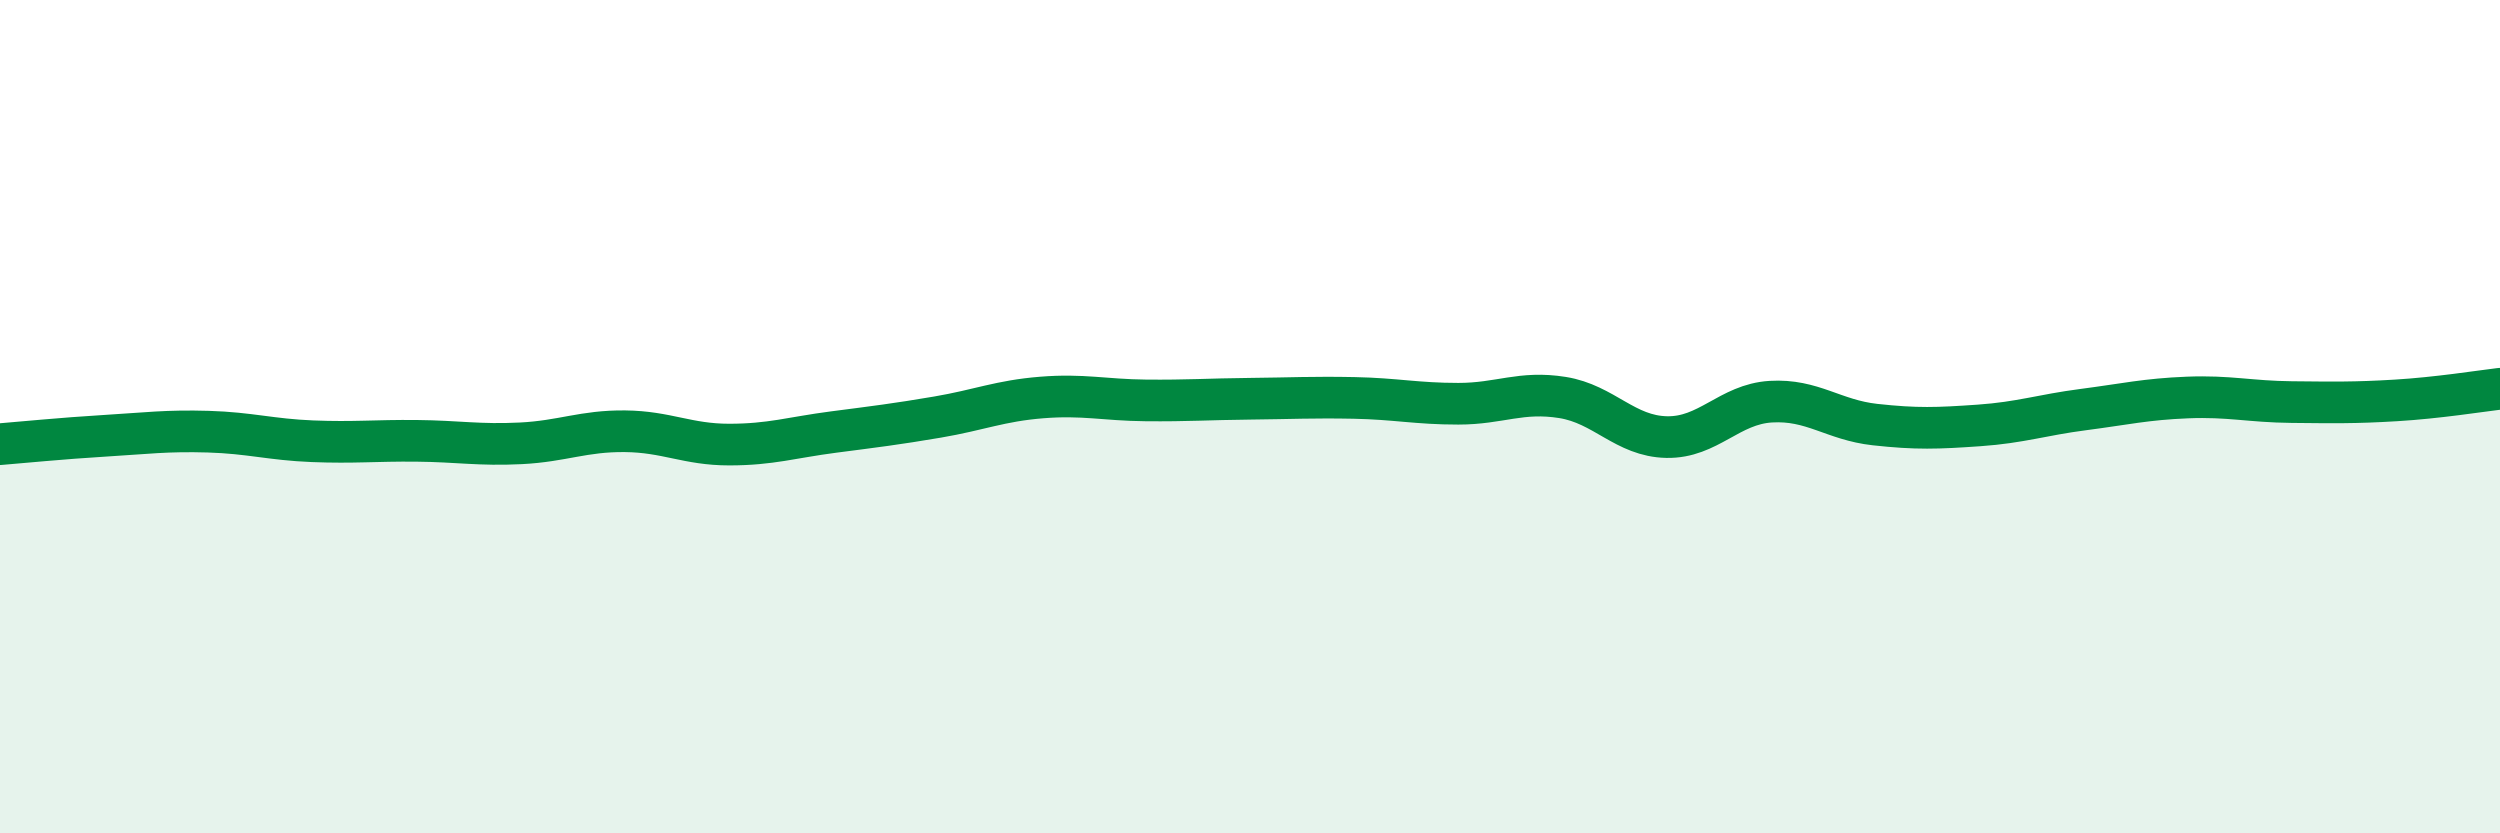
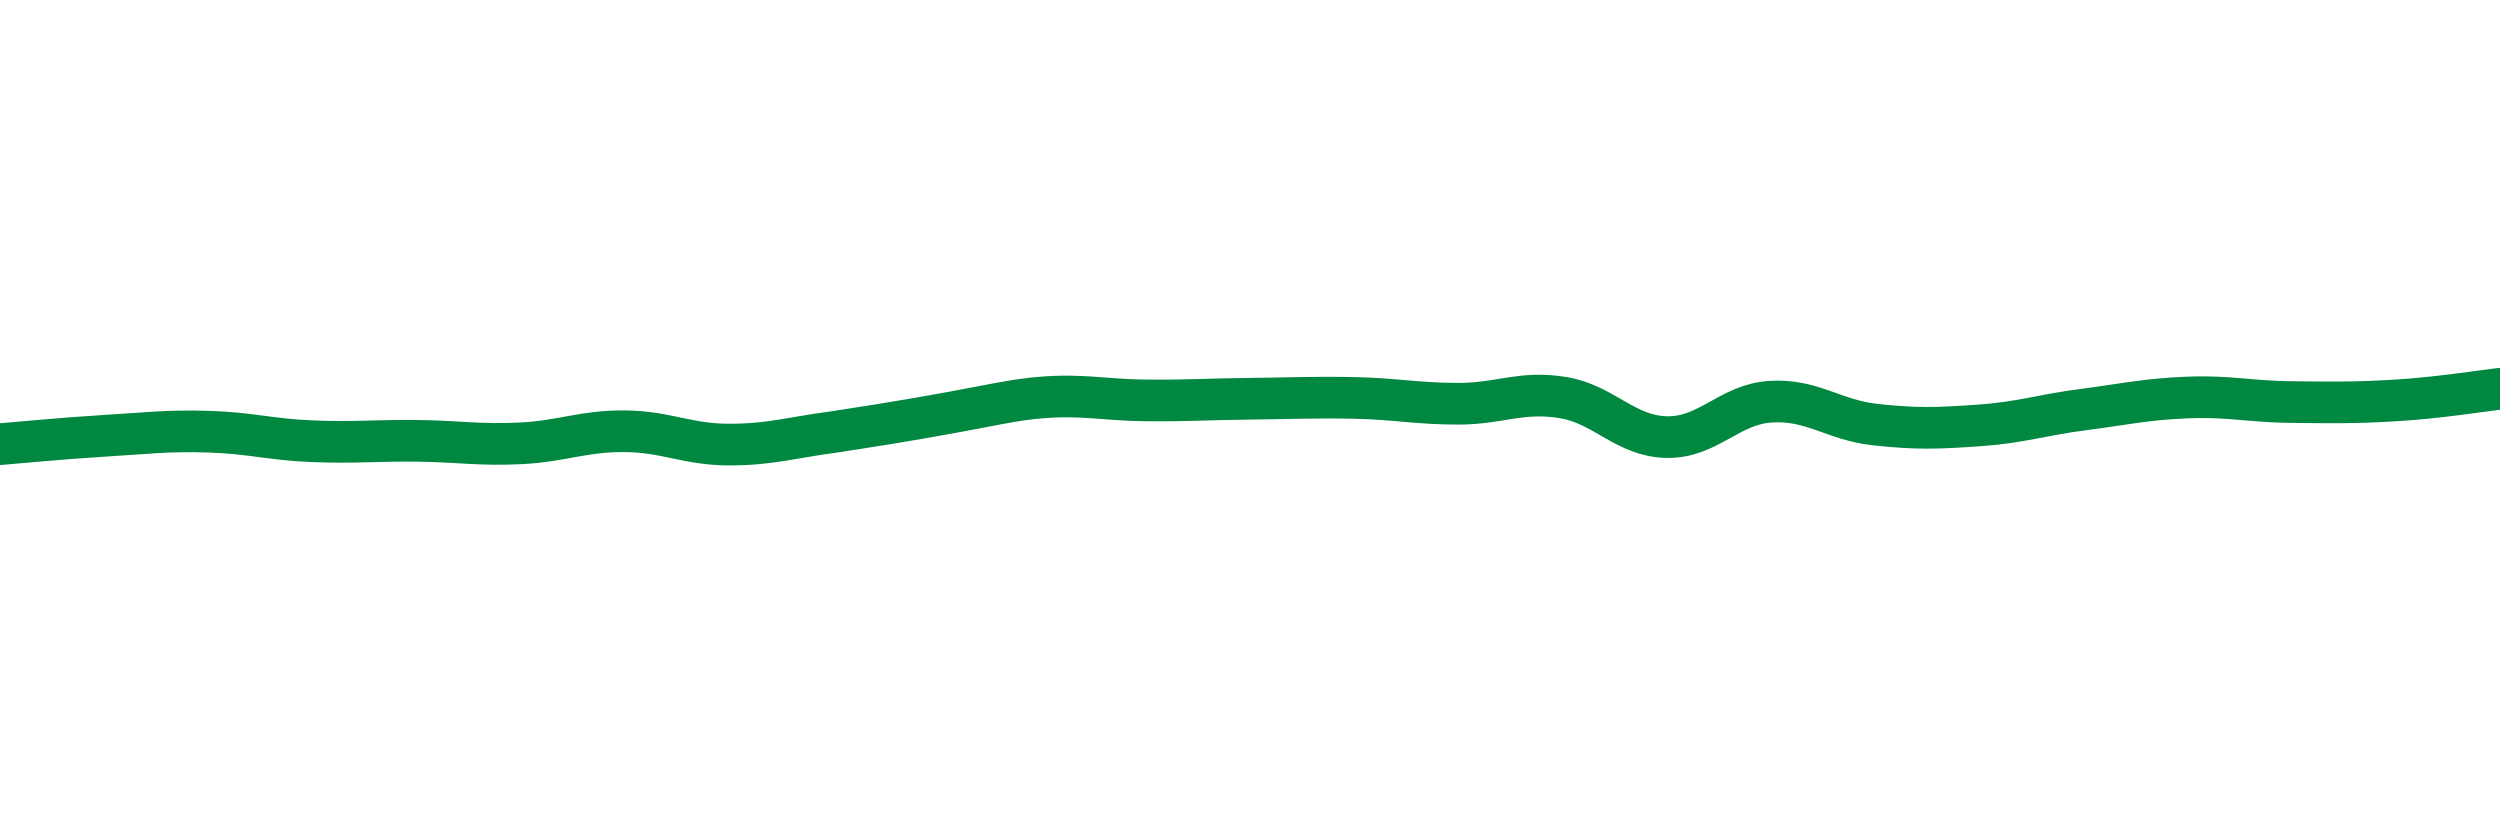
<svg xmlns="http://www.w3.org/2000/svg" width="60" height="20" viewBox="0 0 60 20">
-   <path d="M 0,10.66 C 0.5,10.62 1.5,10.52 2.5,10.46 C 3.5,10.4 4,10.33 5,10.36 C 6,10.39 6.5,10.55 7.5,10.59 C 8.5,10.63 9,10.57 10,10.58 C 11,10.59 11.5,10.69 12.5,10.64 C 13.5,10.59 14,10.34 15,10.35 C 16,10.36 16.5,10.67 17.5,10.67 C 18.5,10.67 19,10.5 20,10.37 C 21,10.24 21.5,10.18 22.5,10.01 C 23.5,9.84 24,9.62 25,9.54 C 26,9.46 26.5,9.6 27.5,9.61 C 28.5,9.62 29,9.58 30,9.57 C 31,9.56 31.5,9.53 32.5,9.55 C 33.5,9.57 34,9.69 35,9.69 C 36,9.69 36.5,9.38 37.5,9.54 C 38.5,9.7 39,10.47 40,10.49 C 41,10.51 41.5,9.7 42.5,9.64 C 43.5,9.58 44,10.08 45,10.19 C 46,10.3 46.5,10.28 47.5,10.21 C 48.5,10.14 49,9.96 50,9.83 C 51,9.7 51.5,9.58 52.5,9.54 C 53.5,9.5 54,9.64 55,9.65 C 56,9.66 56.5,9.67 57.5,9.61 C 58.5,9.55 59.5,9.39 60,9.33L60 20L0 20Z" fill="#008740" opacity="0.1" stroke-linecap="round" stroke-linejoin="round" />
-   <path d="M 0,10.66 C 0.5,10.62 1.5,10.52 2.5,10.46 C 3.5,10.4 4,10.33 5,10.36 C 6,10.39 6.5,10.55 7.5,10.59 C 8.5,10.63 9,10.57 10,10.58 C 11,10.59 11.5,10.69 12.5,10.64 C 13.5,10.59 14,10.34 15,10.35 C 16,10.36 16.5,10.67 17.5,10.67 C 18.5,10.67 19,10.5 20,10.37 C 21,10.24 21.5,10.18 22.5,10.01 C 23.5,9.84 24,9.62 25,9.54 C 26,9.46 26.5,9.6 27.5,9.61 C 28.5,9.62 29,9.58 30,9.57 C 31,9.56 31.5,9.53 32.5,9.55 C 33.5,9.57 34,9.69 35,9.69 C 36,9.69 36.5,9.38 37.5,9.54 C 38.5,9.7 39,10.47 40,10.49 C 41,10.51 41.5,9.7 42.5,9.64 C 43.5,9.58 44,10.08 45,10.19 C 46,10.3 46.5,10.28 47.5,10.21 C 48.5,10.14 49,9.96 50,9.83 C 51,9.7 51.5,9.58 52.5,9.54 C 53.5,9.5 54,9.64 55,9.65 C 56,9.66 56.5,9.67 57.5,9.61 C 58.5,9.55 59.5,9.39 60,9.33" stroke="#008740" stroke-width="1" fill="none" stroke-linecap="round" stroke-linejoin="round" />
+   <path d="M 0,10.66 C 0.5,10.62 1.5,10.52 2.5,10.46 C 3.5,10.4 4,10.33 5,10.36 C 6,10.39 6.5,10.55 7.5,10.59 C 8.5,10.63 9,10.57 10,10.58 C 11,10.59 11.5,10.69 12.5,10.64 C 13.5,10.59 14,10.34 15,10.35 C 16,10.36 16.5,10.67 17.5,10.67 C 18.5,10.67 19,10.5 20,10.37 C 23.5,9.84 24,9.62 25,9.54 C 26,9.46 26.5,9.6 27.5,9.61 C 28.5,9.62 29,9.58 30,9.57 C 31,9.56 31.5,9.53 32.5,9.55 C 33.5,9.57 34,9.69 35,9.69 C 36,9.69 36.5,9.38 37.5,9.54 C 38.5,9.7 39,10.47 40,10.49 C 41,10.51 41.5,9.7 42.5,9.64 C 43.5,9.58 44,10.08 45,10.19 C 46,10.3 46.5,10.28 47.5,10.21 C 48.5,10.14 49,9.96 50,9.83 C 51,9.7 51.5,9.58 52.5,9.54 C 53.5,9.5 54,9.64 55,9.65 C 56,9.66 56.5,9.67 57.5,9.61 C 58.5,9.55 59.5,9.39 60,9.33" stroke="#008740" stroke-width="1" fill="none" stroke-linecap="round" stroke-linejoin="round" />
</svg>